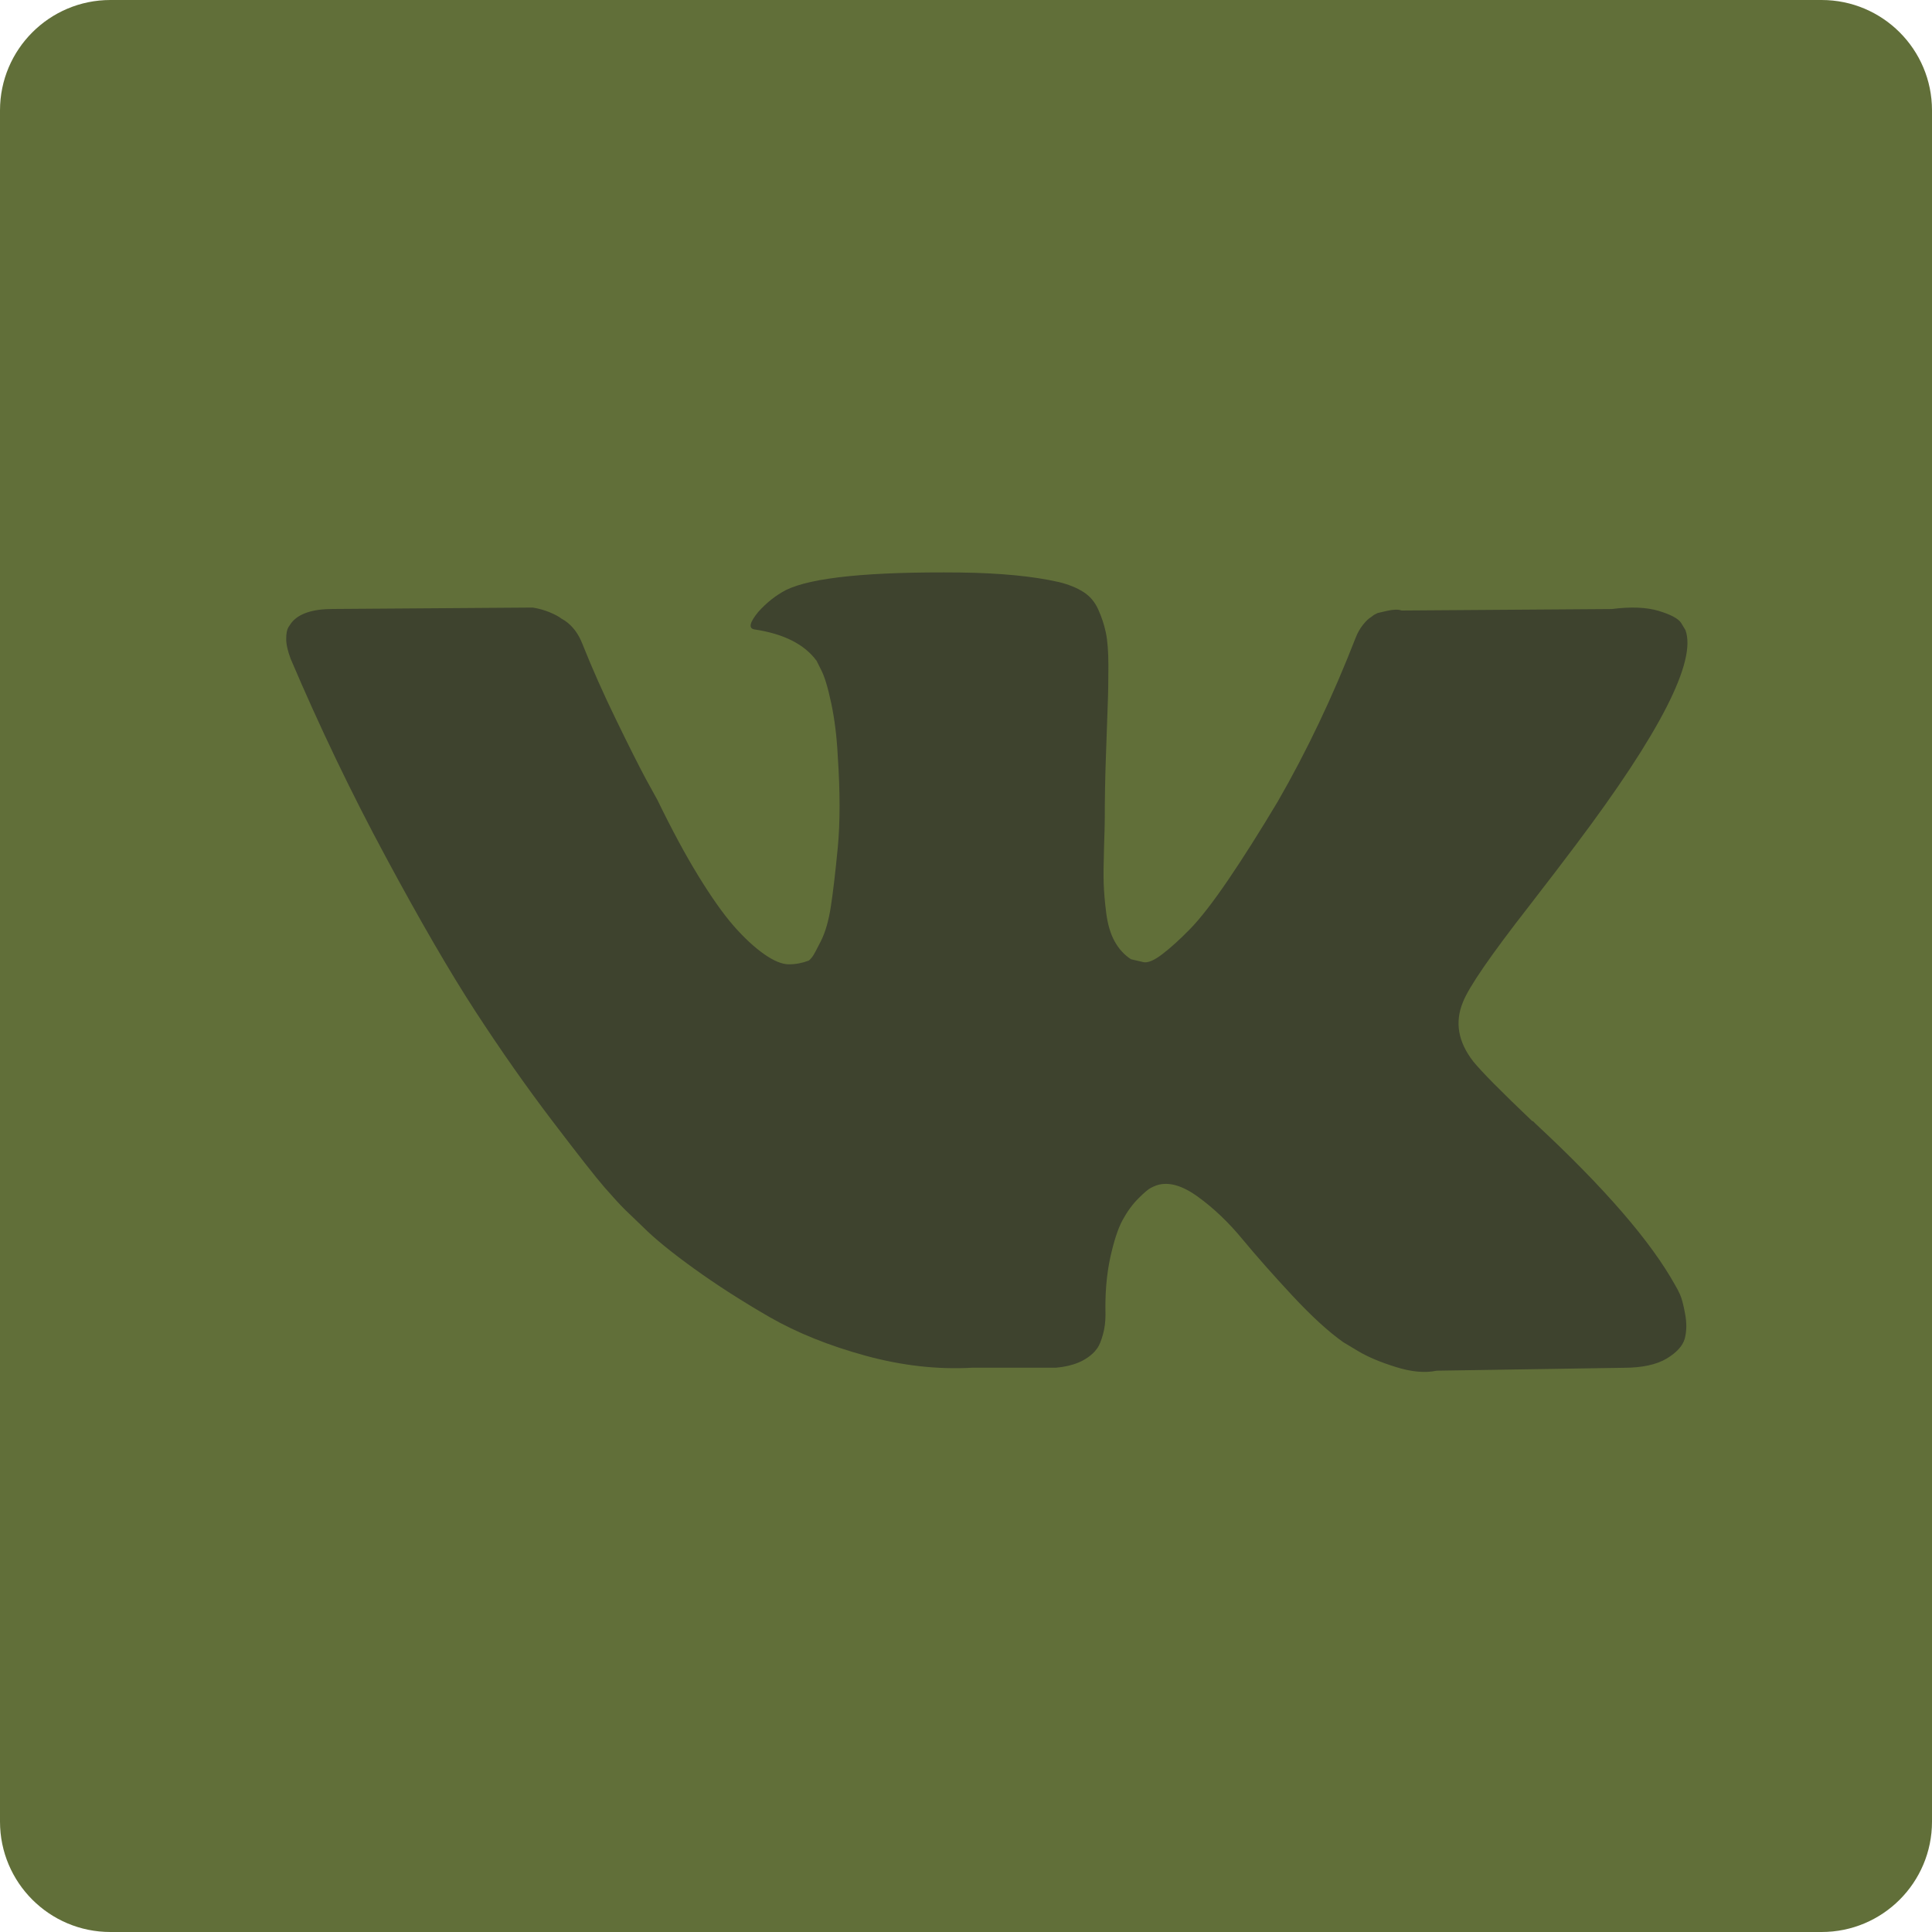
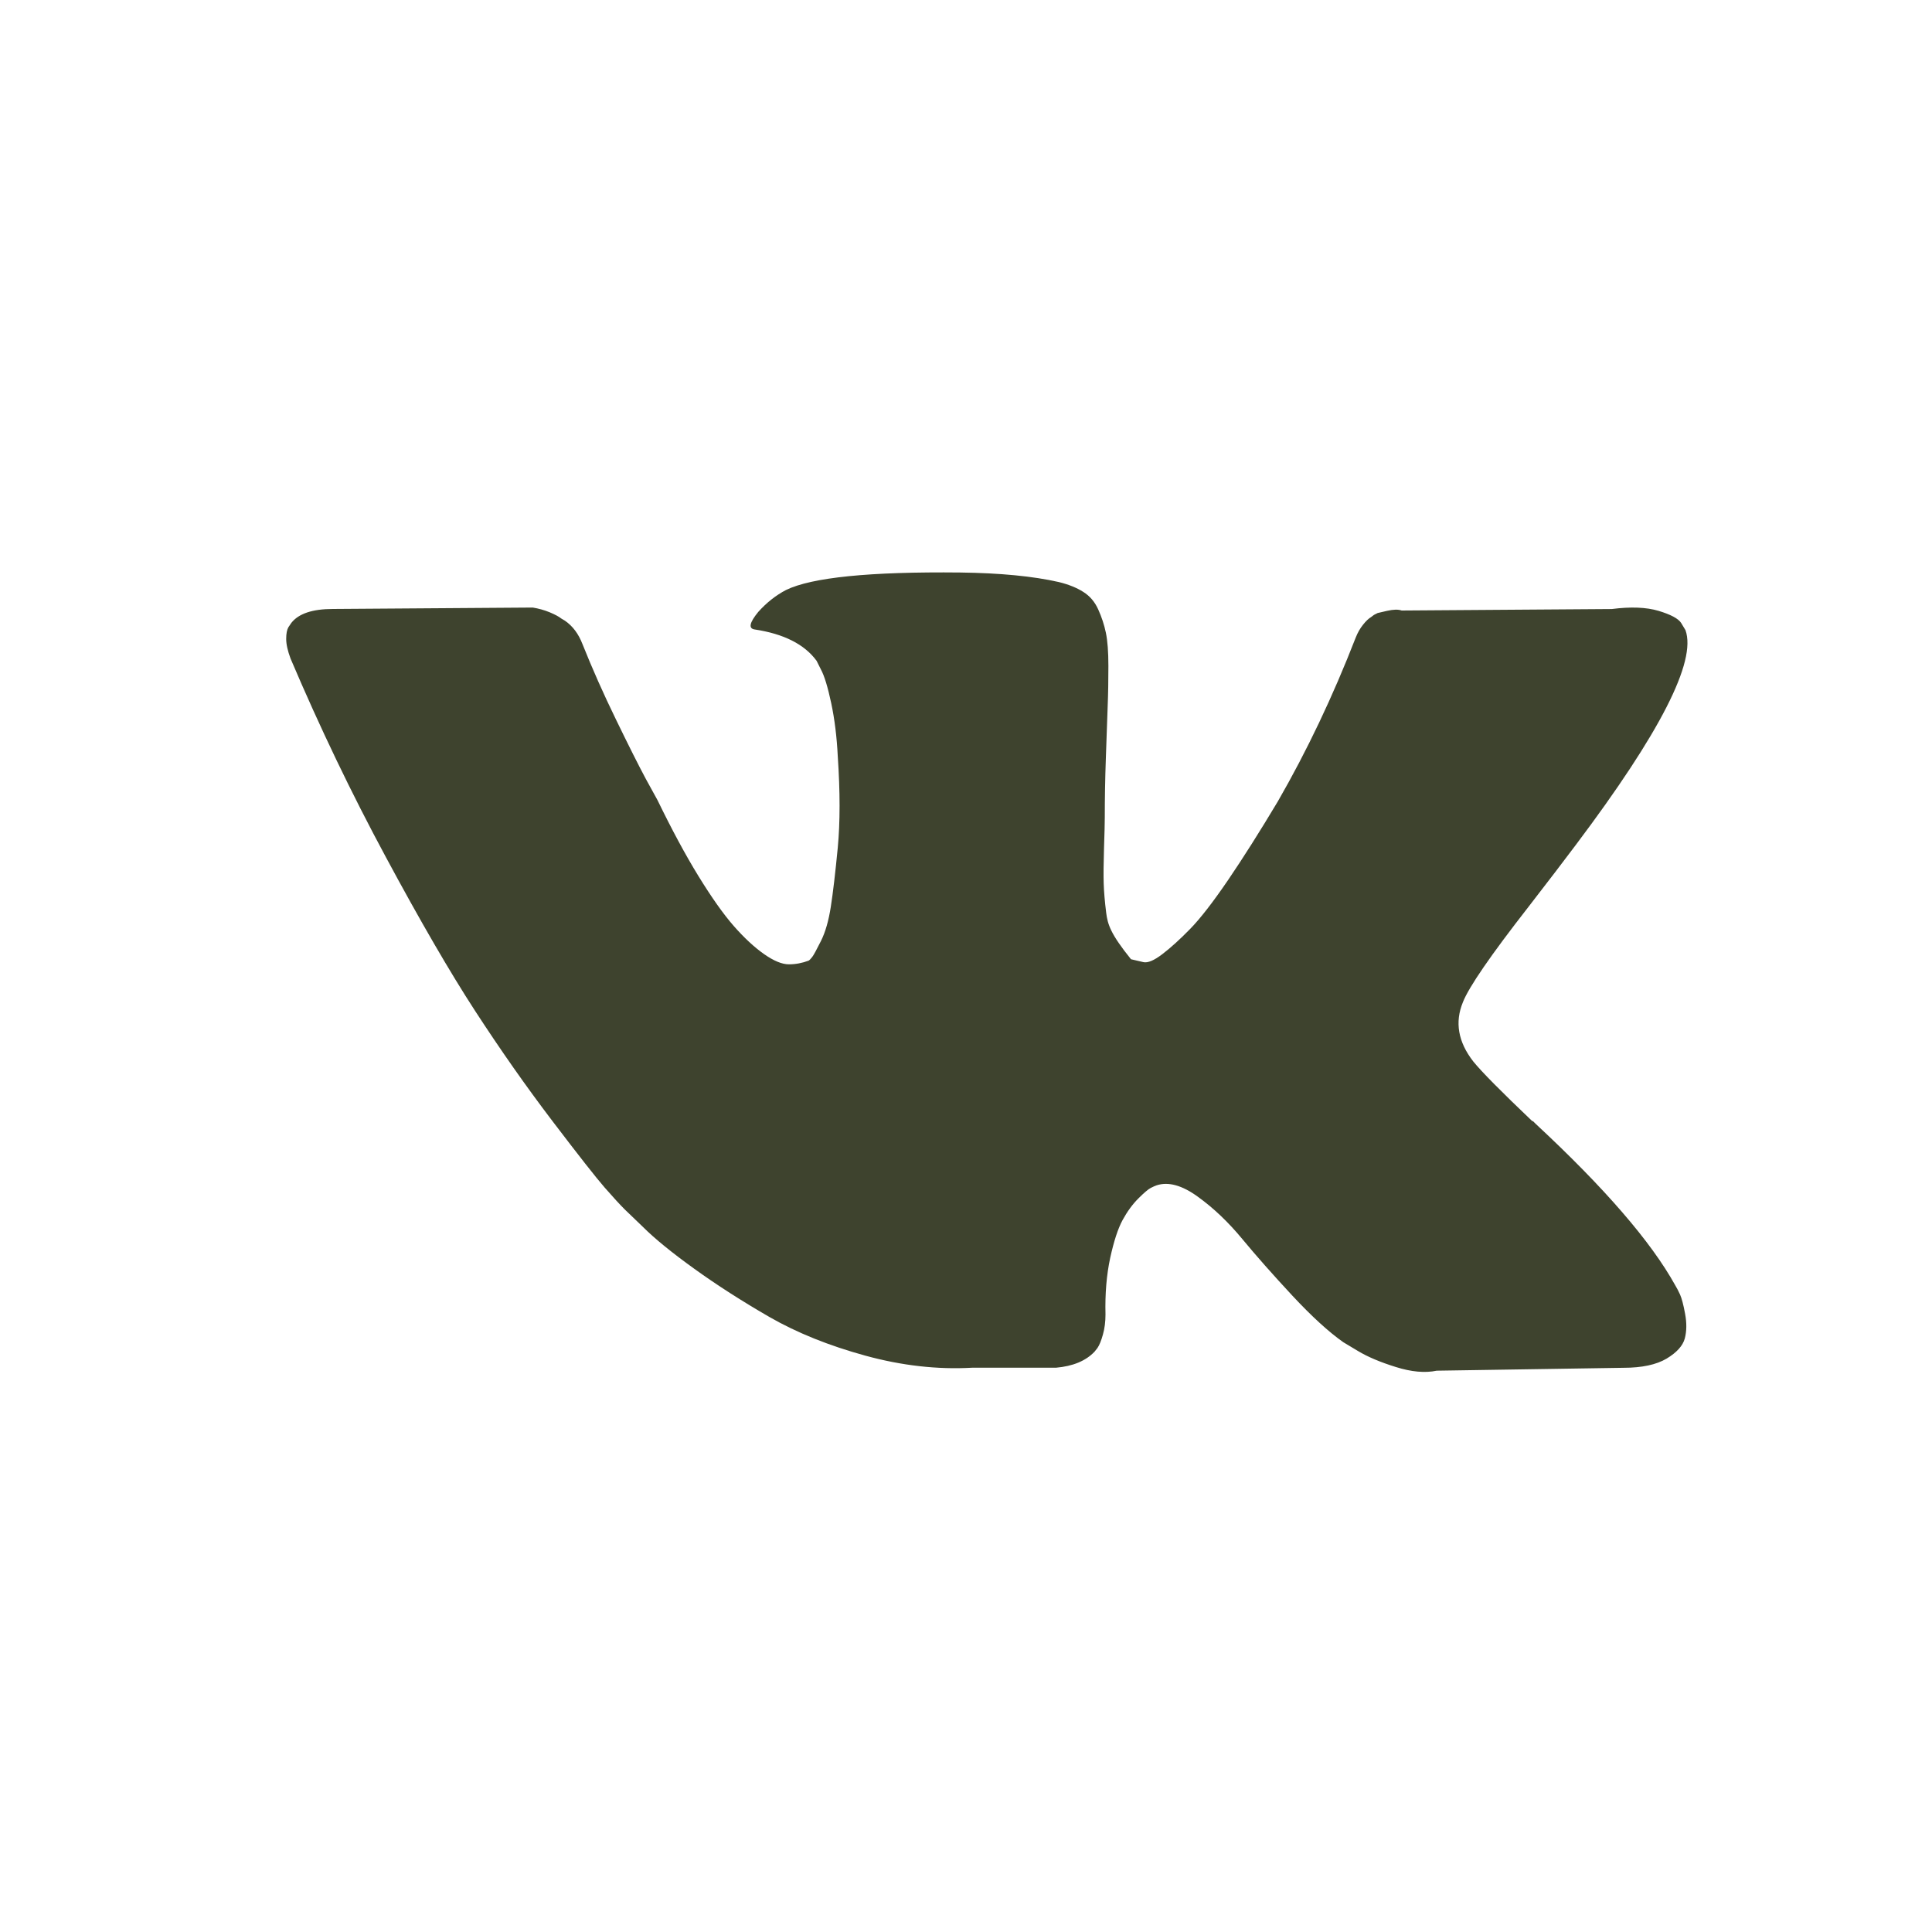
<svg xmlns="http://www.w3.org/2000/svg" width="30" height="30" viewBox="0 0 30 30" fill="none">
-   <path d="M28.286 0H1.714C0.768 0 0 0.768 0 1.714V28.286C0 29.233 0.768 30 1.714 30H28.286C29.233 30 30 29.233 30 28.286V1.714C30 0.768 29.233 0 28.286 0Z" fill="#616F39" />
-   <path d="M26.087 20.1C26.061 20.043 26.036 19.996 26.013 19.958C25.636 19.278 24.914 18.444 23.849 17.454L23.827 17.432L23.816 17.421L23.804 17.409H23.793C23.31 16.949 23.003 16.639 22.875 16.48C22.641 16.178 22.588 15.872 22.716 15.562C22.807 15.328 23.147 14.834 23.736 14.079C24.046 13.678 24.291 13.358 24.472 13.116C25.779 11.379 26.346 10.269 26.172 9.785L26.104 9.672C26.059 9.604 25.942 9.542 25.753 9.485C25.564 9.429 25.323 9.419 25.028 9.457L21.765 9.48C21.712 9.461 21.637 9.463 21.539 9.485C21.441 9.508 21.392 9.519 21.392 9.519L21.335 9.548L21.29 9.582C21.252 9.604 21.21 9.644 21.165 9.701C21.12 9.757 21.082 9.823 21.052 9.899C20.697 10.813 20.293 11.662 19.84 12.448C19.56 12.916 19.303 13.322 19.069 13.666C18.835 14.009 18.639 14.262 18.48 14.425C18.322 14.587 18.178 14.717 18.05 14.815C17.921 14.914 17.823 14.955 17.755 14.94C17.687 14.925 17.623 14.91 17.562 14.895C17.457 14.827 17.372 14.734 17.308 14.617C17.243 14.5 17.2 14.353 17.177 14.175C17.155 13.998 17.142 13.845 17.138 13.716C17.134 13.588 17.136 13.407 17.143 13.173C17.151 12.938 17.155 12.78 17.155 12.697C17.155 12.41 17.16 12.098 17.172 11.762C17.183 11.426 17.192 11.16 17.2 10.964C17.208 10.767 17.211 10.559 17.211 10.341C17.211 10.121 17.198 9.95 17.172 9.825C17.146 9.701 17.106 9.58 17.053 9.463C17 9.345 16.923 9.255 16.821 9.191C16.719 9.126 16.592 9.075 16.441 9.038C16.041 8.947 15.531 8.898 14.912 8.89C13.507 8.875 12.605 8.966 12.204 9.162C12.046 9.245 11.902 9.359 11.774 9.502C11.638 9.668 11.619 9.759 11.717 9.774C12.17 9.842 12.491 10.004 12.68 10.261L12.748 10.397C12.801 10.495 12.854 10.669 12.907 10.918C12.96 11.167 12.994 11.443 13.009 11.745C13.046 12.296 13.046 12.768 13.009 13.161C12.971 13.554 12.935 13.86 12.901 14.079C12.867 14.298 12.816 14.475 12.748 14.611C12.68 14.747 12.635 14.83 12.612 14.86C12.589 14.89 12.57 14.909 12.556 14.917C12.457 14.954 12.355 14.974 12.25 14.974C12.144 14.974 12.015 14.921 11.864 14.815C11.713 14.709 11.557 14.564 11.394 14.379C11.232 14.194 11.049 13.935 10.845 13.603C10.641 13.271 10.43 12.878 10.21 12.425L10.029 12.096C9.916 11.885 9.761 11.577 9.565 11.173C9.368 10.769 9.195 10.378 9.044 10C8.983 9.842 8.893 9.721 8.772 9.638L8.715 9.604C8.678 9.574 8.617 9.542 8.534 9.507C8.451 9.473 8.364 9.449 8.273 9.434L5.17 9.456C4.852 9.456 4.637 9.528 4.524 9.672L4.478 9.74C4.456 9.778 4.444 9.838 4.444 9.921C4.444 10.004 4.467 10.106 4.512 10.227C4.965 11.292 5.458 12.319 5.991 13.308C6.523 14.297 6.986 15.095 7.378 15.698C7.771 16.302 8.171 16.873 8.579 17.409C8.987 17.945 9.257 18.289 9.389 18.44C9.521 18.591 9.625 18.704 9.701 18.78L9.984 19.052C10.165 19.233 10.431 19.45 10.783 19.703C11.134 19.956 11.523 20.205 11.949 20.451C12.376 20.696 12.873 20.896 13.439 21.051C14.005 21.206 14.557 21.268 15.093 21.238H16.396C16.66 21.215 16.86 21.132 16.996 20.989L17.041 20.932C17.072 20.887 17.1 20.817 17.126 20.723C17.153 20.628 17.166 20.524 17.166 20.411C17.158 20.086 17.183 19.794 17.239 19.533C17.296 19.273 17.36 19.076 17.432 18.944C17.504 18.812 17.585 18.701 17.676 18.61C17.766 18.52 17.831 18.465 17.869 18.446C17.906 18.427 17.936 18.414 17.959 18.406C18.14 18.346 18.354 18.404 18.599 18.582C18.845 18.759 19.075 18.979 19.29 19.239C19.506 19.5 19.764 19.792 20.066 20.117C20.369 20.442 20.633 20.683 20.859 20.842L21.086 20.978C21.237 21.069 21.433 21.152 21.675 21.227C21.916 21.303 22.128 21.322 22.309 21.284L25.209 21.239C25.496 21.239 25.719 21.191 25.878 21.097C26.036 21.002 26.13 20.898 26.161 20.785C26.191 20.672 26.193 20.544 26.166 20.4C26.14 20.257 26.113 20.157 26.087 20.1Z" fill="#3E432E" />
+   <path d="M26.087 20.1C26.061 20.043 26.036 19.996 26.013 19.958C25.636 19.278 24.914 18.444 23.849 17.454L23.827 17.432L23.816 17.421L23.804 17.409H23.793C23.31 16.949 23.003 16.639 22.875 16.48C22.641 16.178 22.588 15.872 22.716 15.562C22.807 15.328 23.147 14.834 23.736 14.079C24.046 13.678 24.291 13.358 24.472 13.116C25.779 11.379 26.346 10.269 26.172 9.785L26.104 9.672C26.059 9.604 25.942 9.542 25.753 9.485C25.564 9.429 25.323 9.419 25.028 9.457L21.765 9.48C21.712 9.461 21.637 9.463 21.539 9.485C21.441 9.508 21.392 9.519 21.392 9.519L21.335 9.548L21.29 9.582C21.252 9.604 21.21 9.644 21.165 9.701C21.12 9.757 21.082 9.823 21.052 9.899C20.697 10.813 20.293 11.662 19.84 12.448C19.56 12.916 19.303 13.322 19.069 13.666C18.835 14.009 18.639 14.262 18.48 14.425C18.322 14.587 18.178 14.717 18.05 14.815C17.921 14.914 17.823 14.955 17.755 14.94C17.687 14.925 17.623 14.91 17.562 14.895C17.243 14.5 17.2 14.353 17.177 14.175C17.155 13.998 17.142 13.845 17.138 13.716C17.134 13.588 17.136 13.407 17.143 13.173C17.151 12.938 17.155 12.78 17.155 12.697C17.155 12.41 17.16 12.098 17.172 11.762C17.183 11.426 17.192 11.16 17.2 10.964C17.208 10.767 17.211 10.559 17.211 10.341C17.211 10.121 17.198 9.95 17.172 9.825C17.146 9.701 17.106 9.58 17.053 9.463C17 9.345 16.923 9.255 16.821 9.191C16.719 9.126 16.592 9.075 16.441 9.038C16.041 8.947 15.531 8.898 14.912 8.89C13.507 8.875 12.605 8.966 12.204 9.162C12.046 9.245 11.902 9.359 11.774 9.502C11.638 9.668 11.619 9.759 11.717 9.774C12.17 9.842 12.491 10.004 12.68 10.261L12.748 10.397C12.801 10.495 12.854 10.669 12.907 10.918C12.96 11.167 12.994 11.443 13.009 11.745C13.046 12.296 13.046 12.768 13.009 13.161C12.971 13.554 12.935 13.86 12.901 14.079C12.867 14.298 12.816 14.475 12.748 14.611C12.68 14.747 12.635 14.83 12.612 14.86C12.589 14.89 12.57 14.909 12.556 14.917C12.457 14.954 12.355 14.974 12.25 14.974C12.144 14.974 12.015 14.921 11.864 14.815C11.713 14.709 11.557 14.564 11.394 14.379C11.232 14.194 11.049 13.935 10.845 13.603C10.641 13.271 10.43 12.878 10.21 12.425L10.029 12.096C9.916 11.885 9.761 11.577 9.565 11.173C9.368 10.769 9.195 10.378 9.044 10C8.983 9.842 8.893 9.721 8.772 9.638L8.715 9.604C8.678 9.574 8.617 9.542 8.534 9.507C8.451 9.473 8.364 9.449 8.273 9.434L5.17 9.456C4.852 9.456 4.637 9.528 4.524 9.672L4.478 9.74C4.456 9.778 4.444 9.838 4.444 9.921C4.444 10.004 4.467 10.106 4.512 10.227C4.965 11.292 5.458 12.319 5.991 13.308C6.523 14.297 6.986 15.095 7.378 15.698C7.771 16.302 8.171 16.873 8.579 17.409C8.987 17.945 9.257 18.289 9.389 18.44C9.521 18.591 9.625 18.704 9.701 18.78L9.984 19.052C10.165 19.233 10.431 19.45 10.783 19.703C11.134 19.956 11.523 20.205 11.949 20.451C12.376 20.696 12.873 20.896 13.439 21.051C14.005 21.206 14.557 21.268 15.093 21.238H16.396C16.66 21.215 16.86 21.132 16.996 20.989L17.041 20.932C17.072 20.887 17.1 20.817 17.126 20.723C17.153 20.628 17.166 20.524 17.166 20.411C17.158 20.086 17.183 19.794 17.239 19.533C17.296 19.273 17.36 19.076 17.432 18.944C17.504 18.812 17.585 18.701 17.676 18.61C17.766 18.52 17.831 18.465 17.869 18.446C17.906 18.427 17.936 18.414 17.959 18.406C18.14 18.346 18.354 18.404 18.599 18.582C18.845 18.759 19.075 18.979 19.29 19.239C19.506 19.5 19.764 19.792 20.066 20.117C20.369 20.442 20.633 20.683 20.859 20.842L21.086 20.978C21.237 21.069 21.433 21.152 21.675 21.227C21.916 21.303 22.128 21.322 22.309 21.284L25.209 21.239C25.496 21.239 25.719 21.191 25.878 21.097C26.036 21.002 26.13 20.898 26.161 20.785C26.191 20.672 26.193 20.544 26.166 20.4C26.14 20.257 26.113 20.157 26.087 20.1Z" fill="#3E432E" />
</svg>